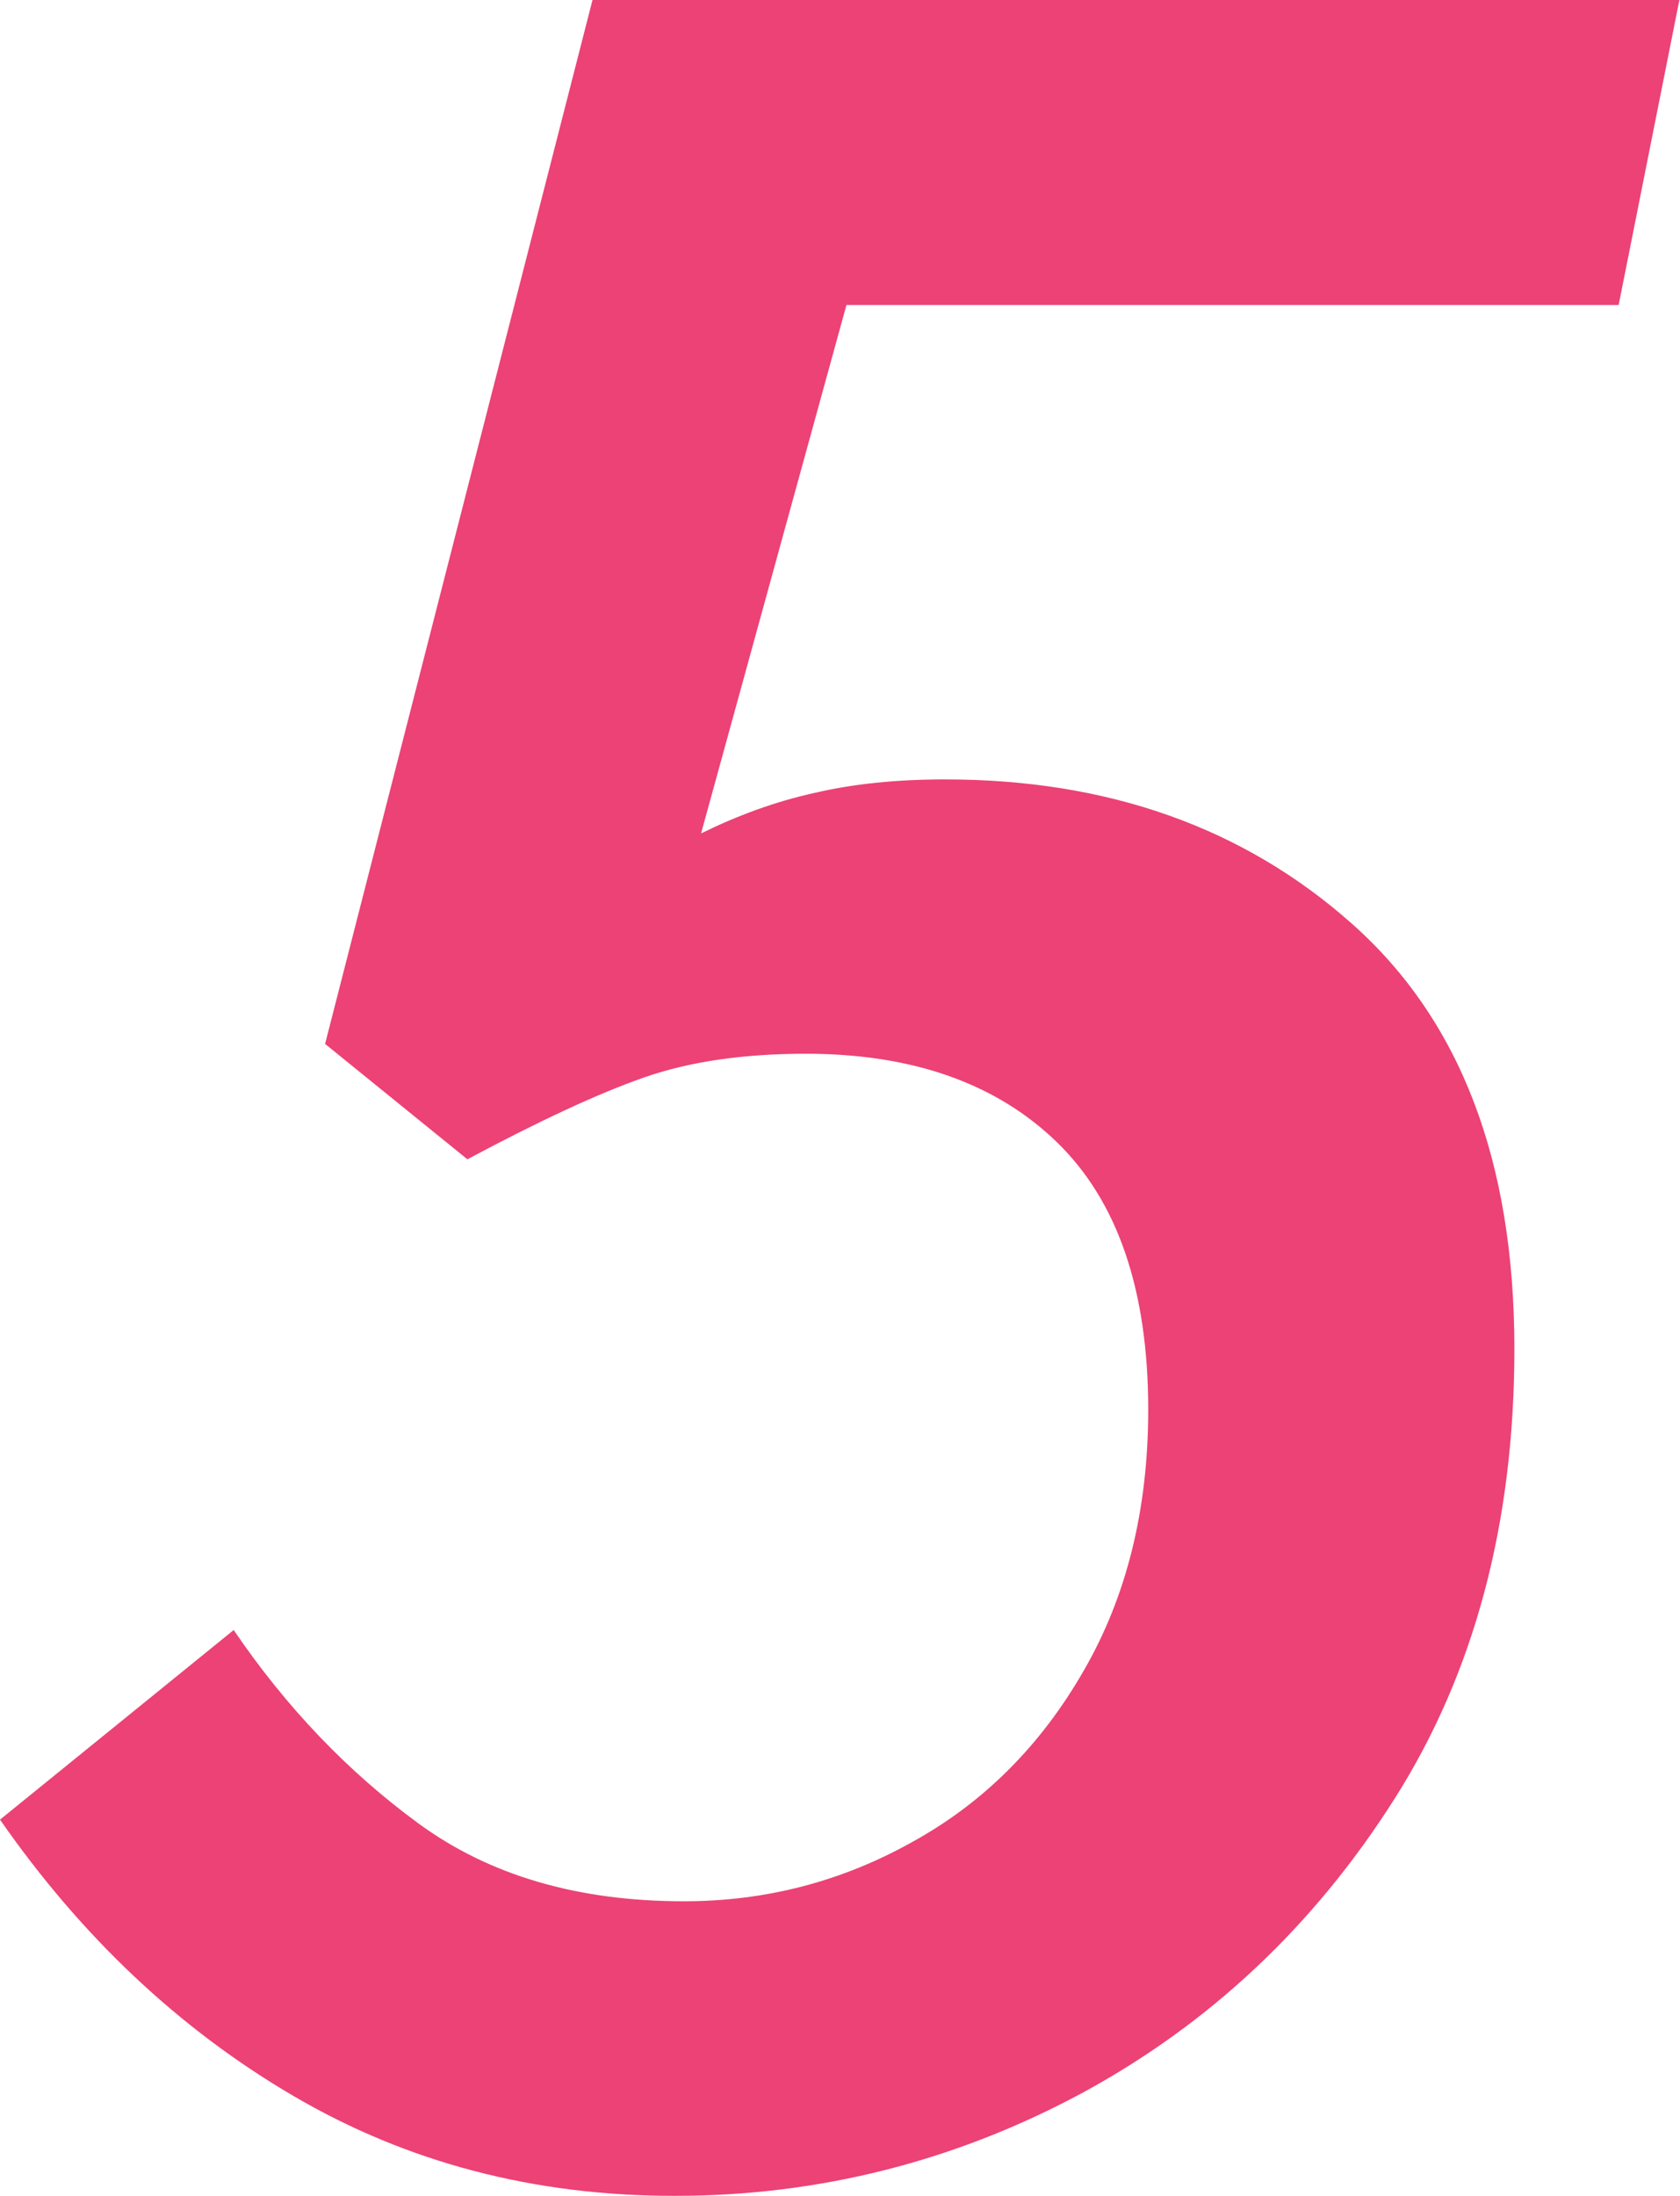
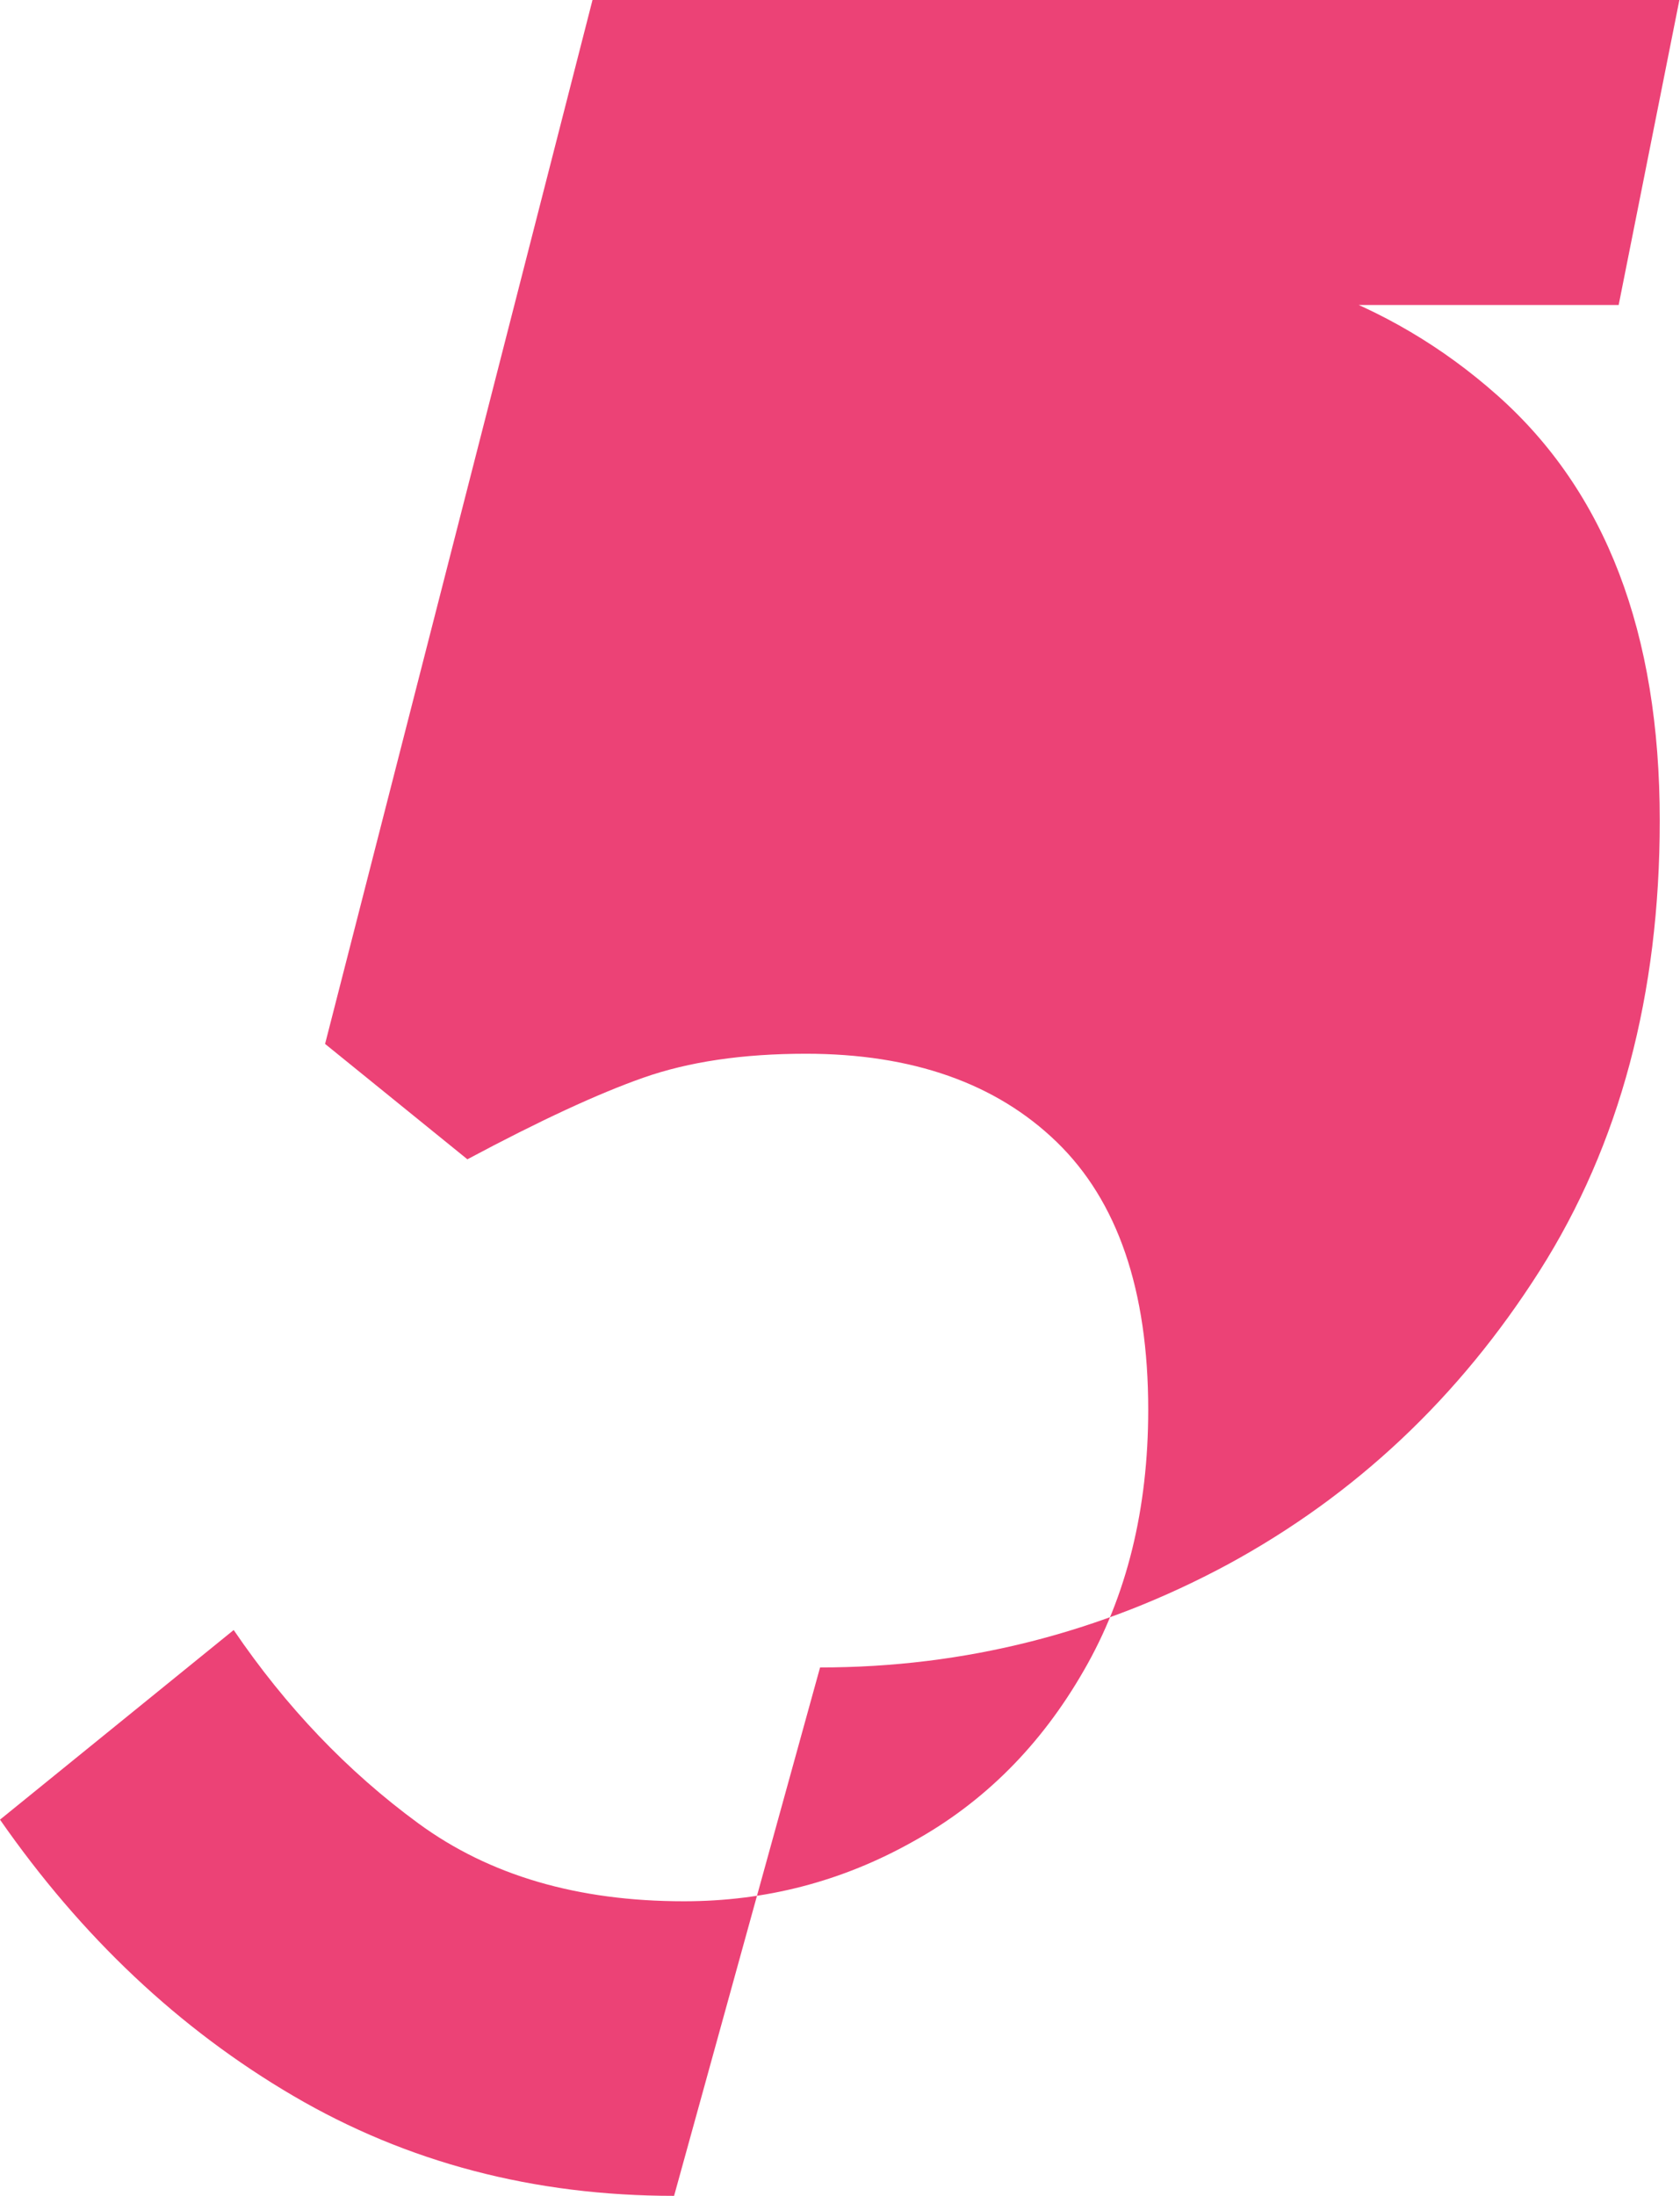
<svg xmlns="http://www.w3.org/2000/svg" id="Layer_1" viewBox="0 0 27.39 35.78">
  <defs>
    <style>.cls-1{fill:#ec4276;}</style>
  </defs>
-   <path class="cls-1" d="M10.99,35.78c-2.28,0-4.35-.54-6.21-1.63-1.86-1.09-3.45-2.59-4.78-4.5l3.81-3.09c.85,1.25,1.85,2.3,3.01,3.15,1.16.85,2.6,1.27,4.33,1.27,1.33,0,2.57-.32,3.73-.97,1.16-.64,2.09-1.57,2.79-2.79.7-1.21,1.05-2.63,1.05-4.25,0-1.95-.5-3.4-1.49-4.36-.99-.96-2.36-1.44-4.09-1.44-1.03,0-1.91.13-2.65.39-.74.26-1.69.7-2.87,1.33l-2.32-1.88L9.66,0h17.72l-.99,4.97h-12.59l-2.37,8.61c.59-.29,1.21-.52,1.85-.66.64-.15,1.35-.22,2.13-.22,2.65,0,4.86.78,6.63,2.35,1.77,1.57,2.65,3.87,2.65,6.93,0,2.83-.65,5.28-1.96,7.34-1.31,2.06-3,3.65-5.08,4.78-2.08,1.12-4.3,1.68-6.65,1.68Z" />
+   <path class="cls-1" d="M10.99,35.78c-2.28,0-4.35-.54-6.21-1.63-1.86-1.09-3.45-2.59-4.78-4.5l3.81-3.09c.85,1.25,1.85,2.3,3.01,3.15,1.16.85,2.6,1.27,4.33,1.27,1.33,0,2.57-.32,3.73-.97,1.16-.64,2.09-1.57,2.79-2.79.7-1.21,1.05-2.63,1.05-4.25,0-1.95-.5-3.4-1.49-4.36-.99-.96-2.36-1.44-4.09-1.44-1.03,0-1.91.13-2.65.39-.74.26-1.69.7-2.87,1.33l-2.32-1.88L9.66,0h17.72l-.99,4.97h-12.59c.59-.29,1.21-.52,1.85-.66.64-.15,1.35-.22,2.13-.22,2.65,0,4.86.78,6.63,2.35,1.77,1.57,2.65,3.87,2.65,6.93,0,2.83-.65,5.28-1.96,7.34-1.31,2.06-3,3.65-5.08,4.78-2.08,1.12-4.3,1.68-6.65,1.68Z" />
</svg>